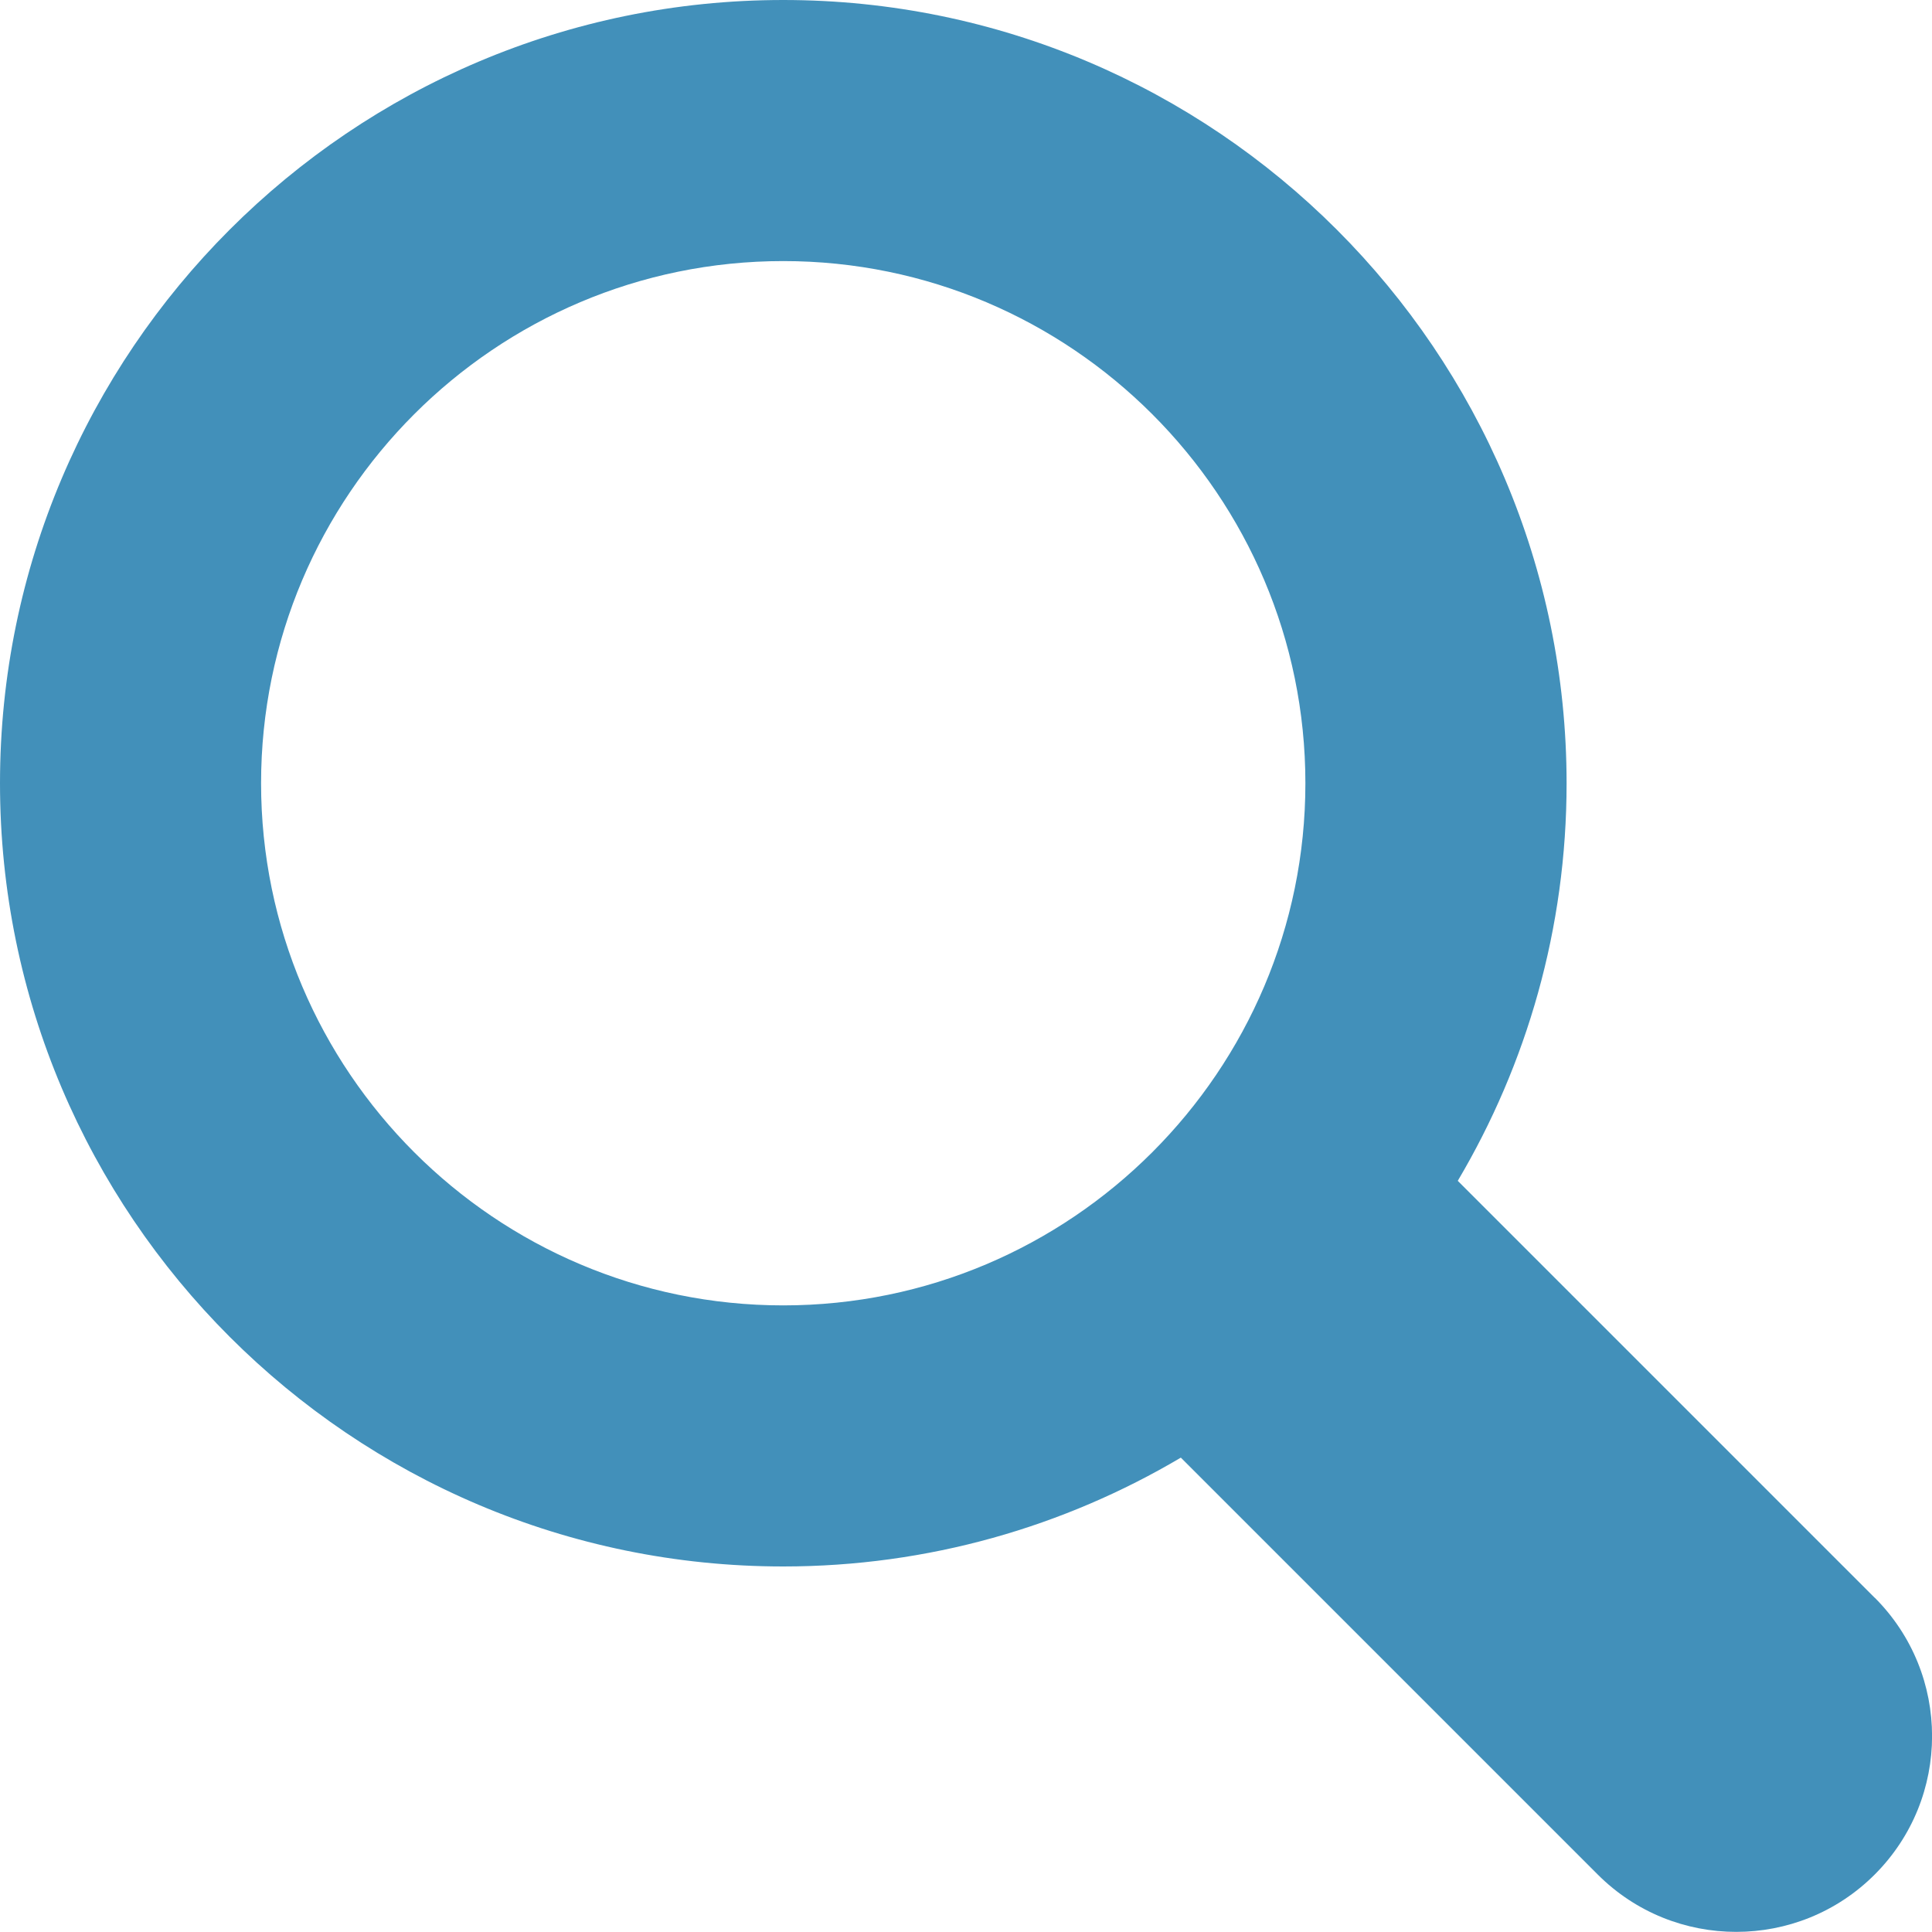
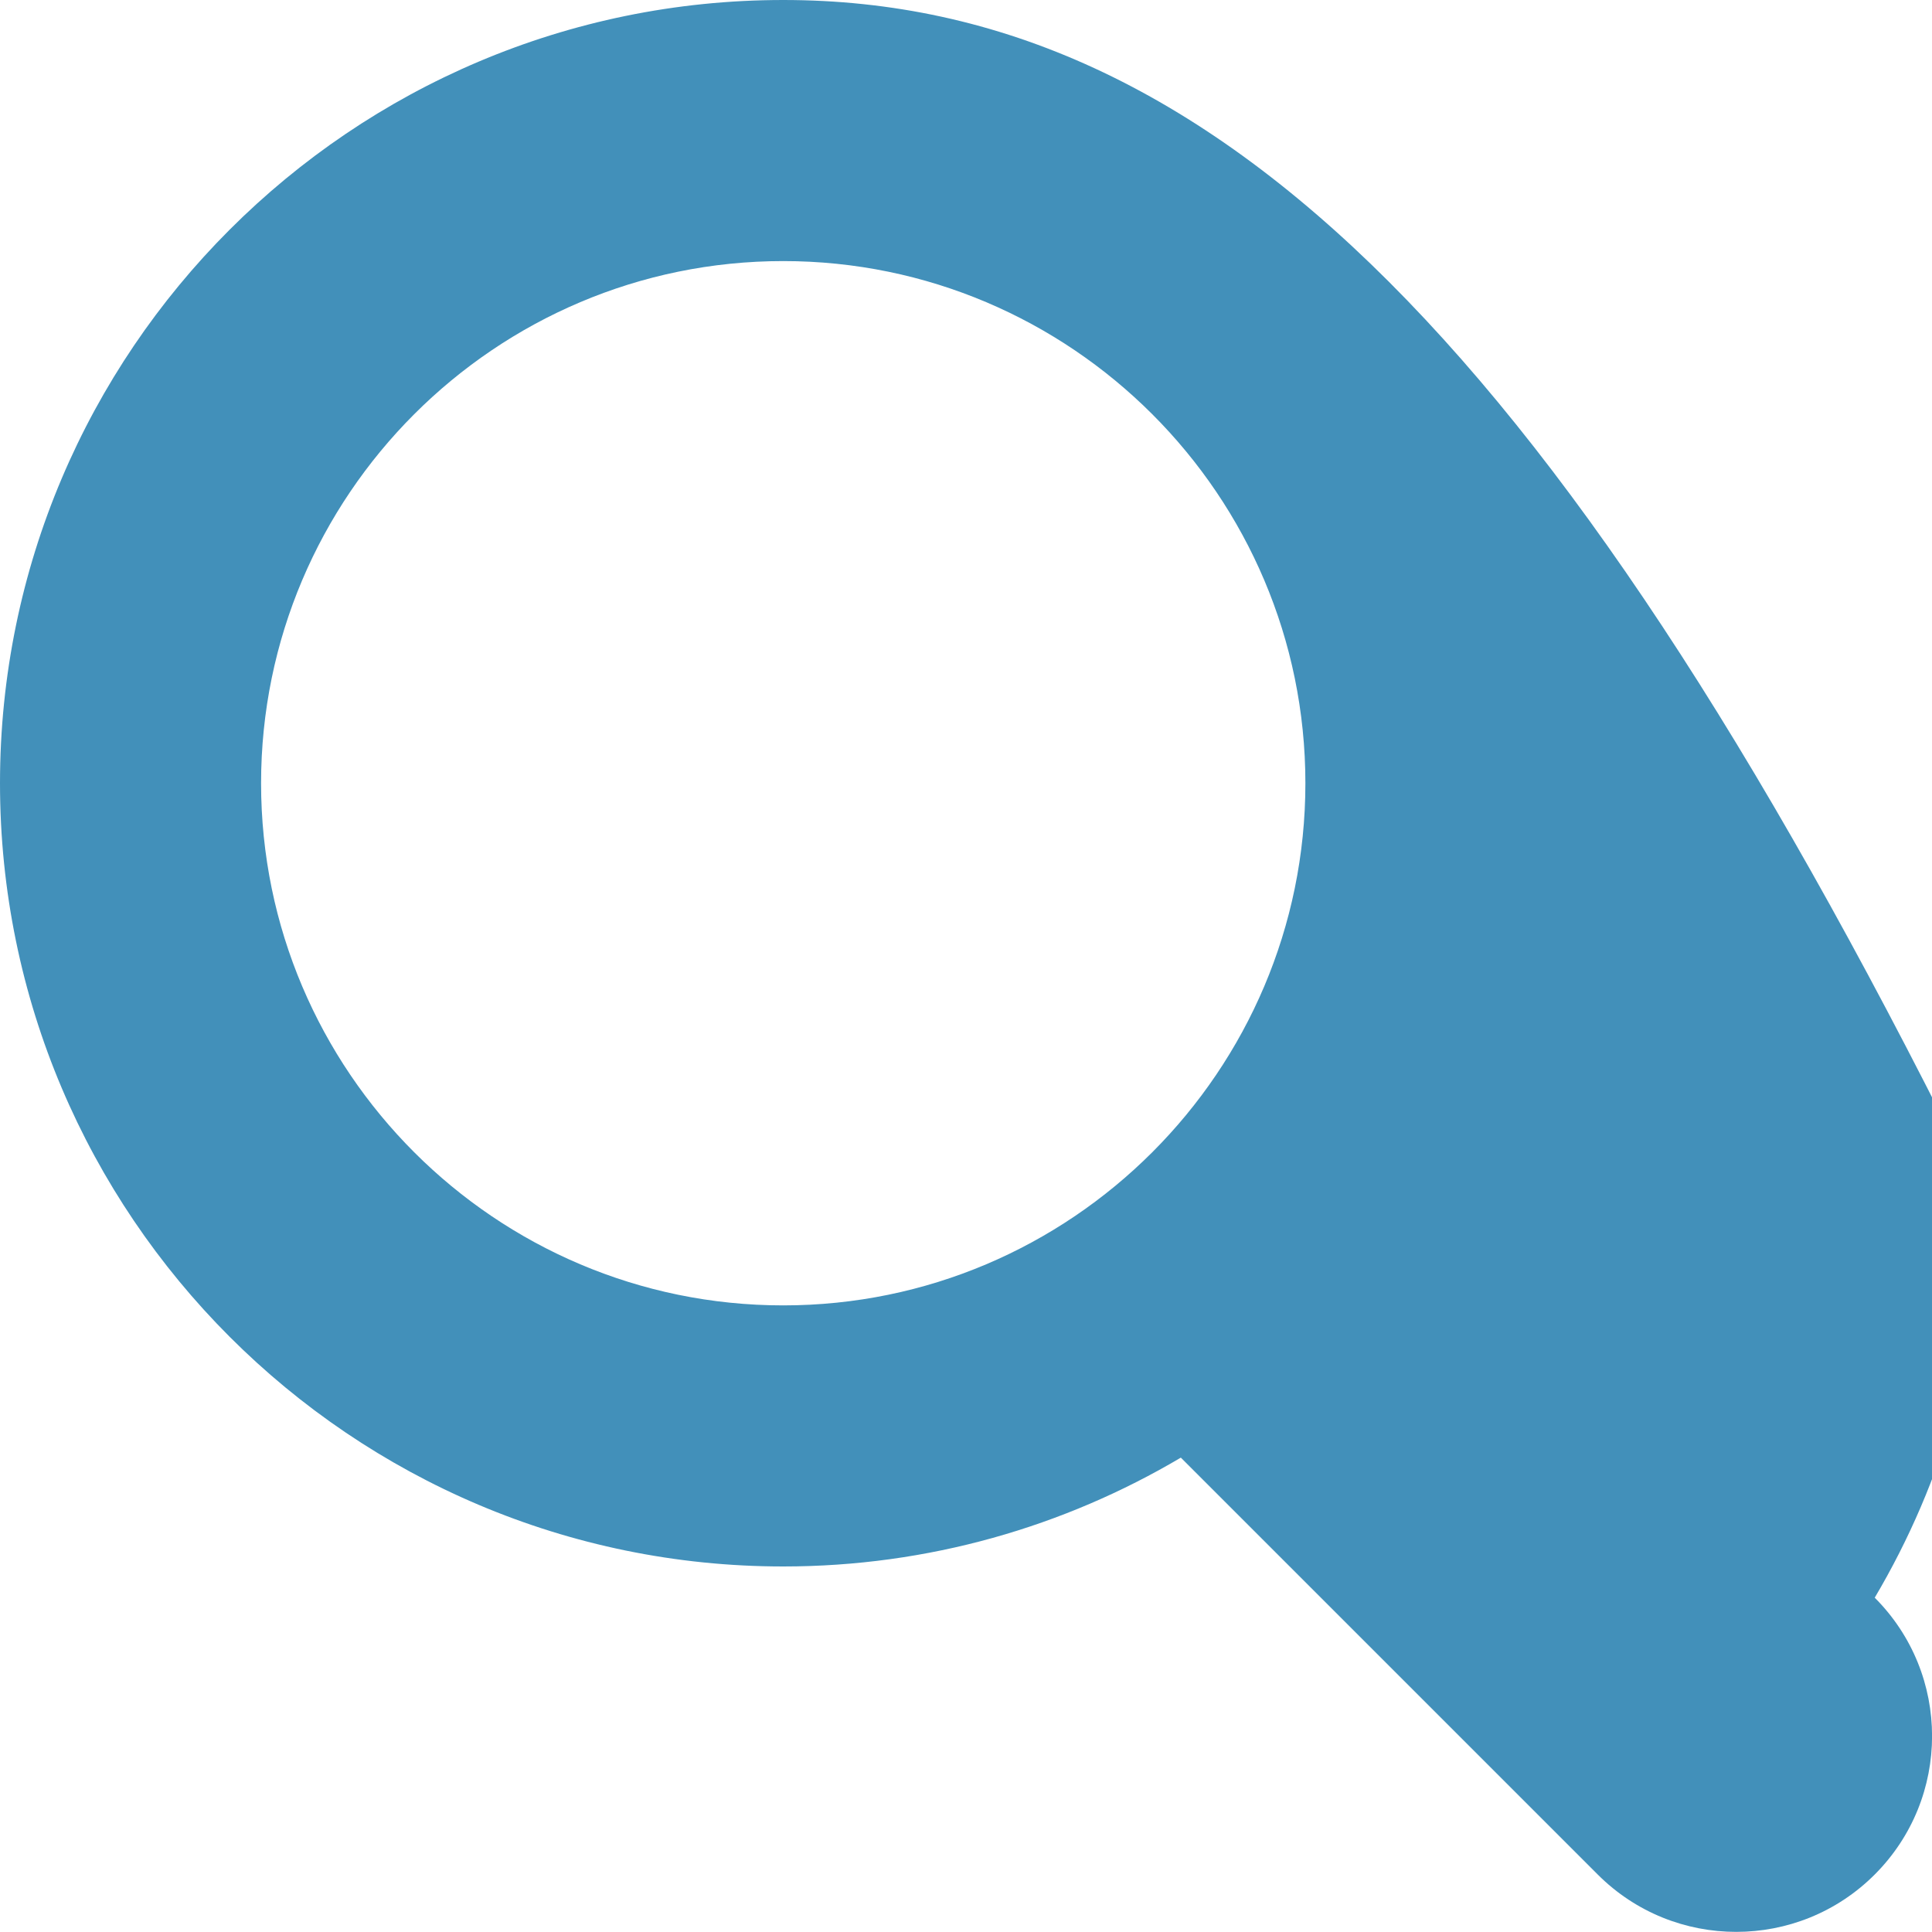
<svg xmlns="http://www.w3.org/2000/svg" version="1.1" viewBox="0 0 150 150">
  <defs>
    <style>
      .cls-1 {
        fill: #4290ba;
      }
    </style>
  </defs>
  <g>
    <g id="_レイヤー_1" data-name="レイヤー_1">
-       <path class="cls-1" d="M145.55,124.05l-32.37-32.37c5.36-9.05,8.45-19.6,8.45-30.87C121.62,27.28,94.34,0,60.81,0S0,27.28,0,60.81s27.28,60.81,60.81,60.81c11.26,0,21.81-3.09,30.87-8.45l32.37,32.37c2.97,2.97,6.86,4.45,10.75,4.45s7.78-1.48,10.75-4.45c5.94-5.94,5.94-15.56,0-21.5ZM20.27,60.81c0-22.35,18.19-40.54,40.54-40.54s40.54,18.19,40.54,40.54-18.19,40.54-40.54,40.54-40.54-18.19-40.54-40.54Z" />
+       <path class="cls-1" d="M145.55,124.05c5.36-9.05,8.45-19.6,8.45-30.87C121.62,27.28,94.34,0,60.81,0S0,27.28,0,60.81s27.28,60.81,60.81,60.81c11.26,0,21.81-3.09,30.87-8.45l32.37,32.37c2.97,2.97,6.86,4.45,10.75,4.45s7.78-1.48,10.75-4.45c5.94-5.94,5.94-15.56,0-21.5ZM20.27,60.81c0-22.35,18.19-40.54,40.54-40.54s40.54,18.19,40.54,40.54-18.19,40.54-40.54,40.54-40.54-18.19-40.54-40.54Z" />
    </g>
  </g>
</svg>